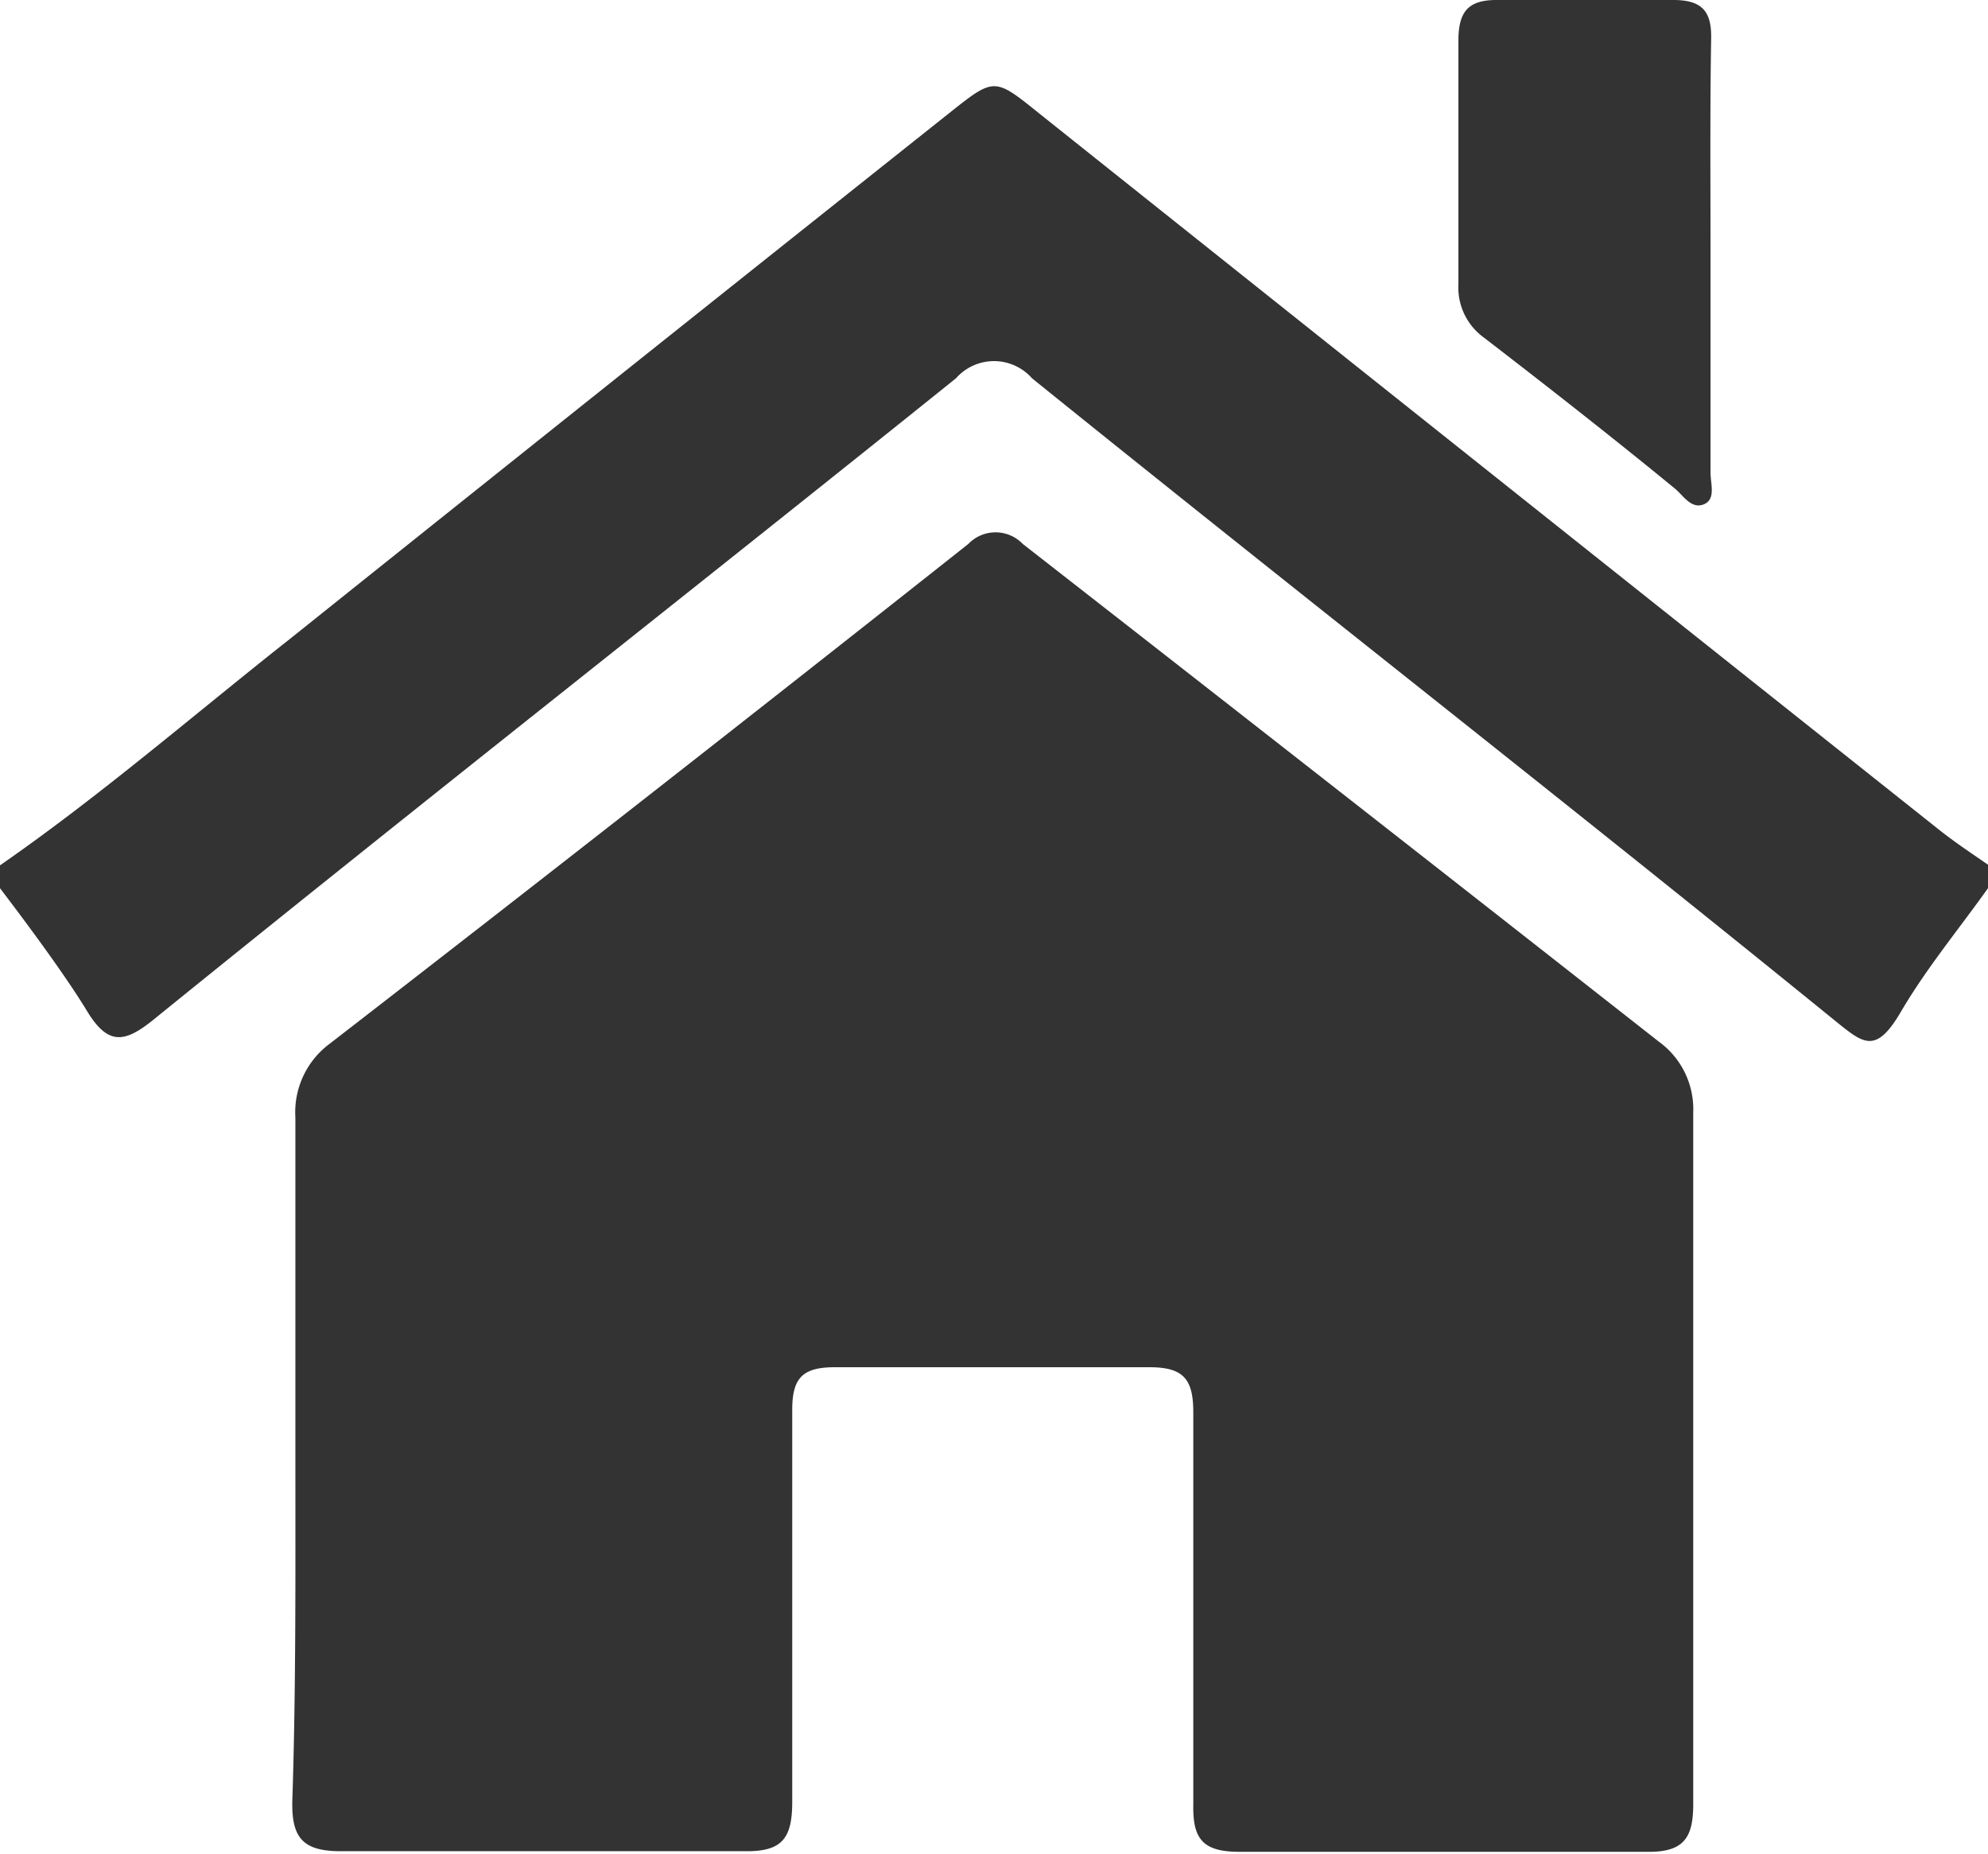
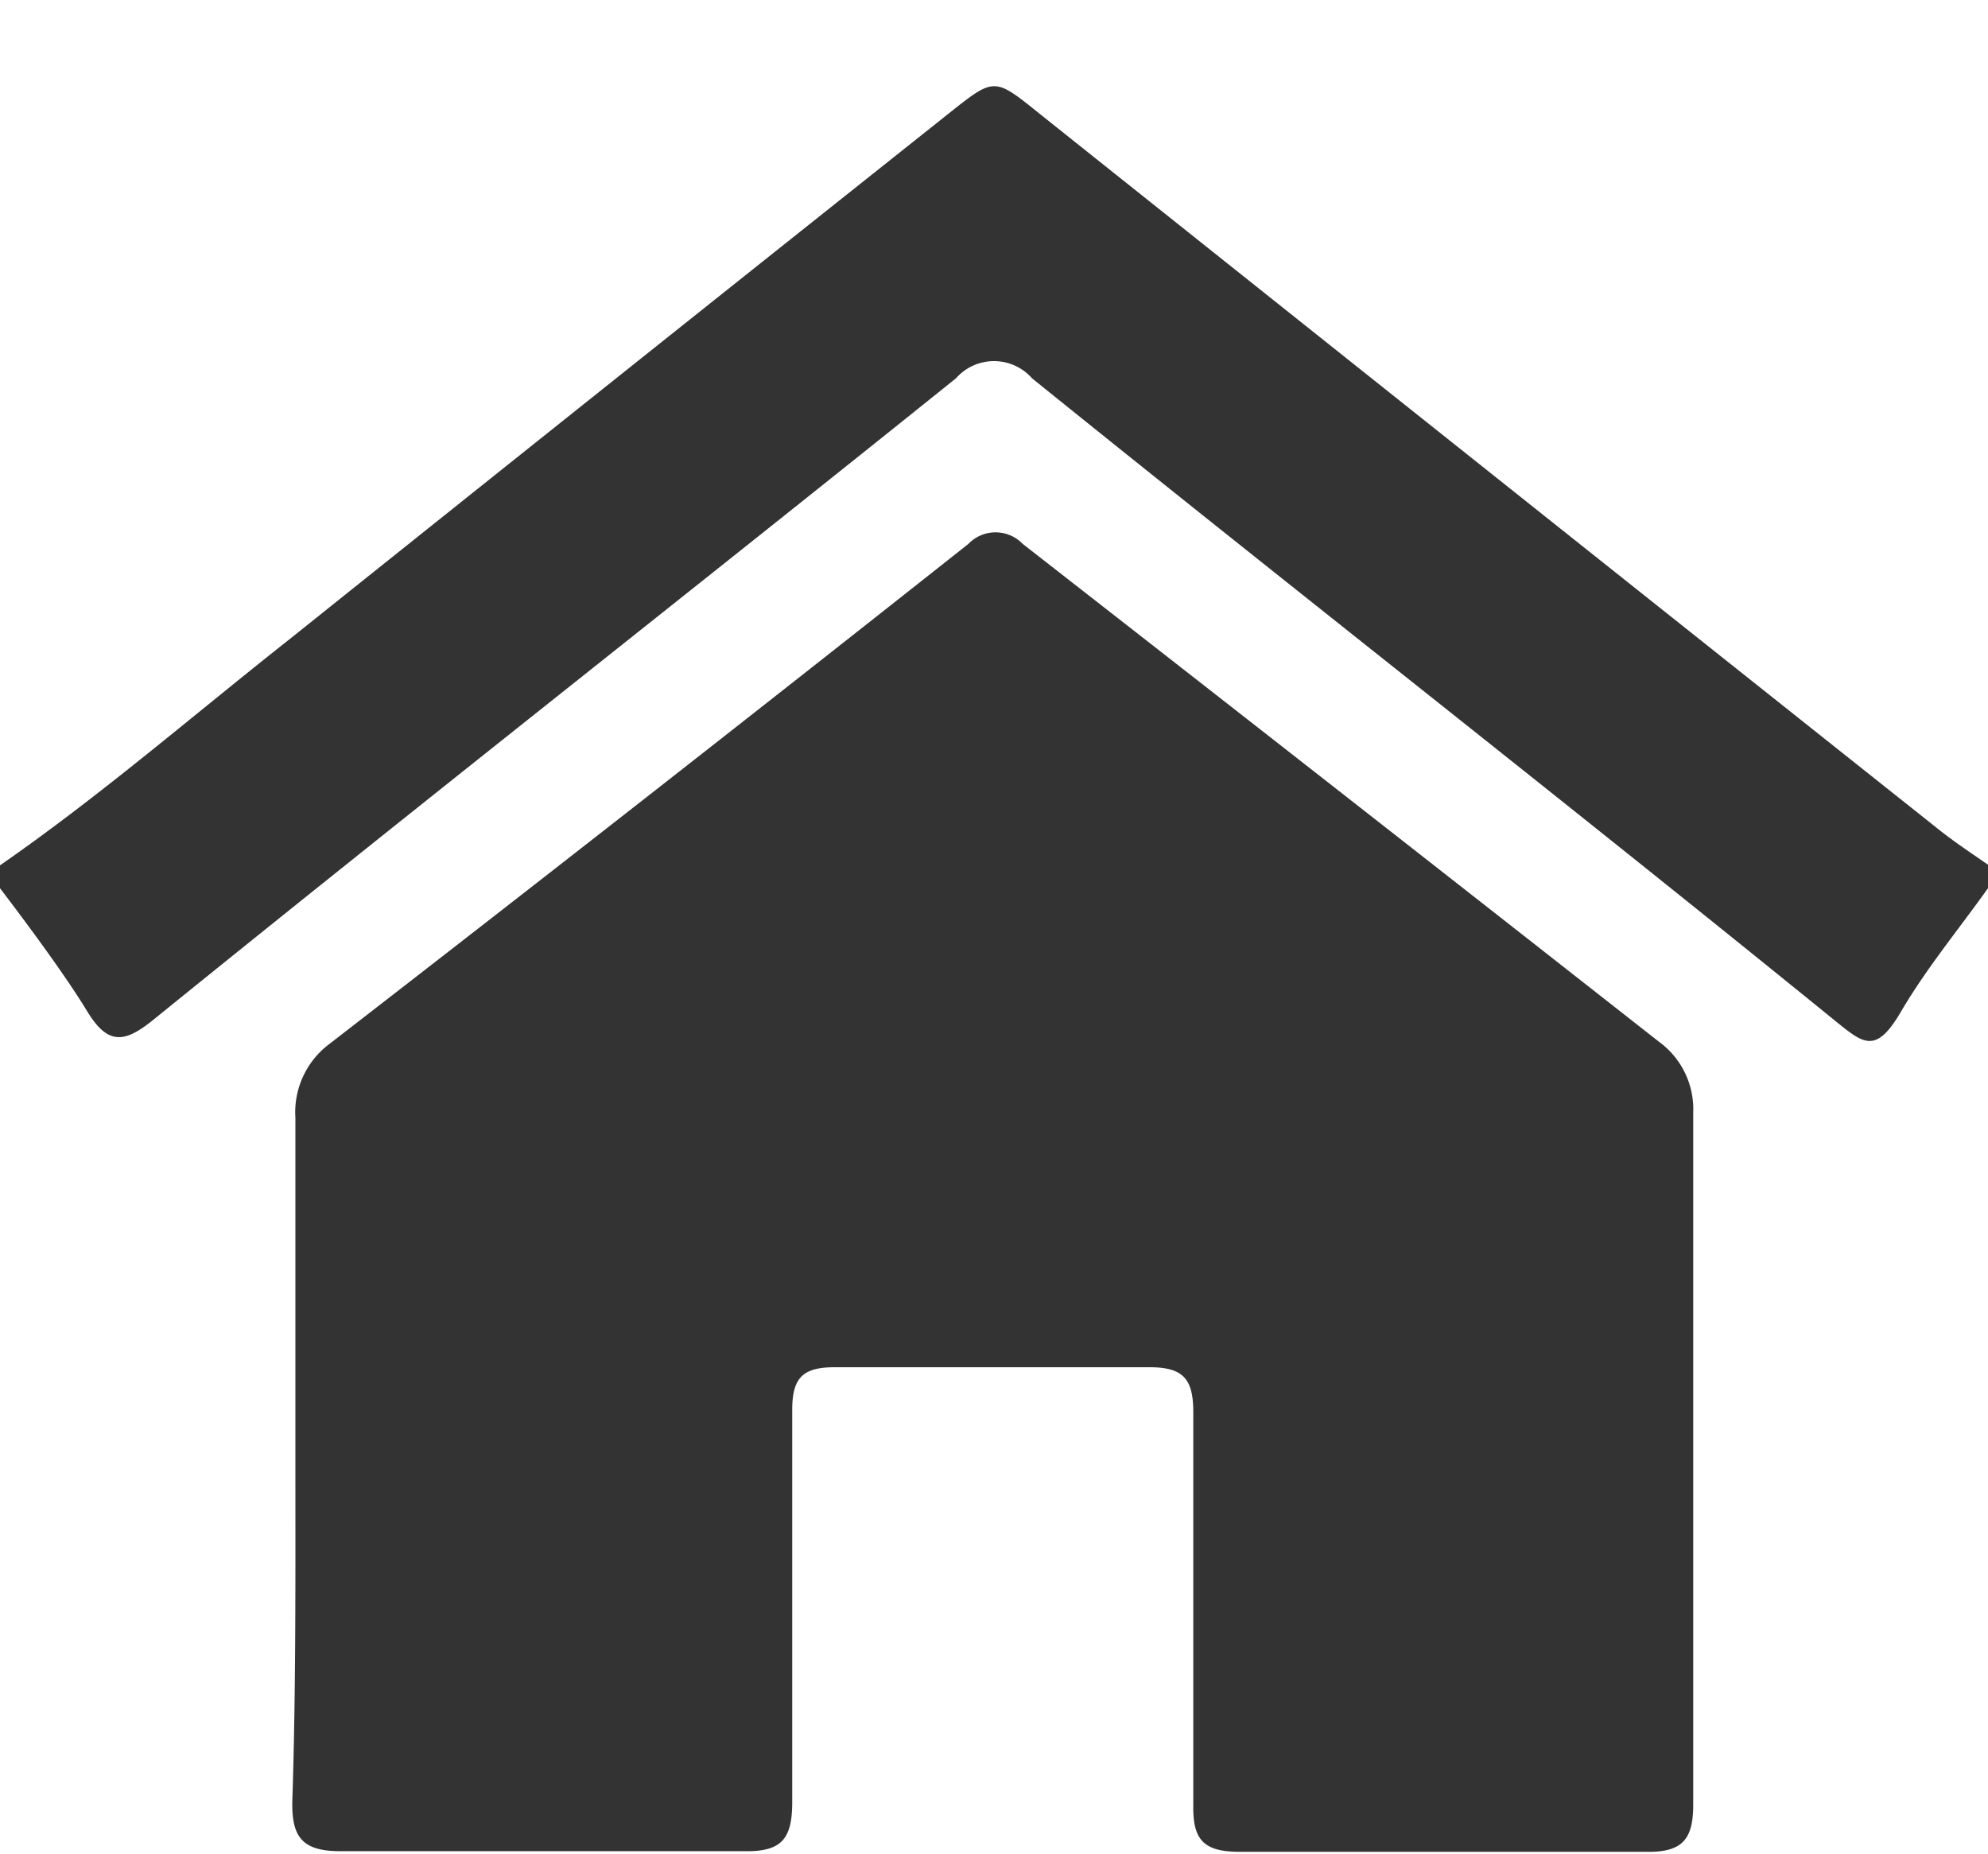
<svg xmlns="http://www.w3.org/2000/svg" viewBox="0 0 32.17 30">
  <defs>
    <style>.cls-1{fill:#333;}</style>
  </defs>
  <title>アセット 20</title>
  <g id="レイヤー_2" data-name="レイヤー 2">
    <g id="ヘッダー">
      <path class="cls-1" d="M0,14c1.63-1.13,3.14-2.44,4.7-3.67Q10,6.09,15.36,1.83c.73-.58.73-.58,1.45,0q7.25,5.78,14.5,11.54c.27.22.57.42.86.62v.38c-.47.66-1,1.3-1.41,2s-.61.51-1.07.14C25.37,13,21,9.59,16.7,6.12a.82.82,0,0,0-1.23,0C11.15,9.59,6.8,13,2.48,16.5c-.46.37-.73.42-1.07-.14S.48,15,0,14.37Z" />
      <path class="cls-1" d="M4.78,23.61c0-1.85,0-3.69,0-5.53a1.38,1.38,0,0,1,.55-1.19q5.17-4,10.34-8.09a.61.61,0,0,1,.88,0q5.13,4,10.29,8.05A1.35,1.35,0,0,1,27.4,18q0,5.59,0,11.19c0,.54-.15.78-.75.77q-3.28,0-6.59,0c-.59,0-.76-.2-.75-.76,0-2.12,0-4.23,0-6.35,0-.54-.16-.73-.71-.73-1.7,0-3.4,0-5.09,0-.52,0-.69.17-.69.69,0,2.11,0,4.23,0,6.34,0,.59-.16.81-.77.8q-3.27,0-6.54,0c-.61,0-.79-.22-.78-.8C4.79,27.33,4.78,25.47,4.78,23.61Z" />
-       <path class="cls-1" d="M27.68,4.14c0,1.17,0,2.34,0,3.51,0,.18.09.43-.11.51s-.33-.14-.46-.25c-1-.82-2.06-1.65-3.1-2.45a1,1,0,0,1-.41-.86c0-1.31,0-2.63,0-3.94,0-.49.17-.67.66-.66.94,0,1.88,0,2.82,0,.47,0,.62.19.61.63C27.67,1.8,27.68,3,27.68,4.14Z" />
    </g>
  </g>
</svg>